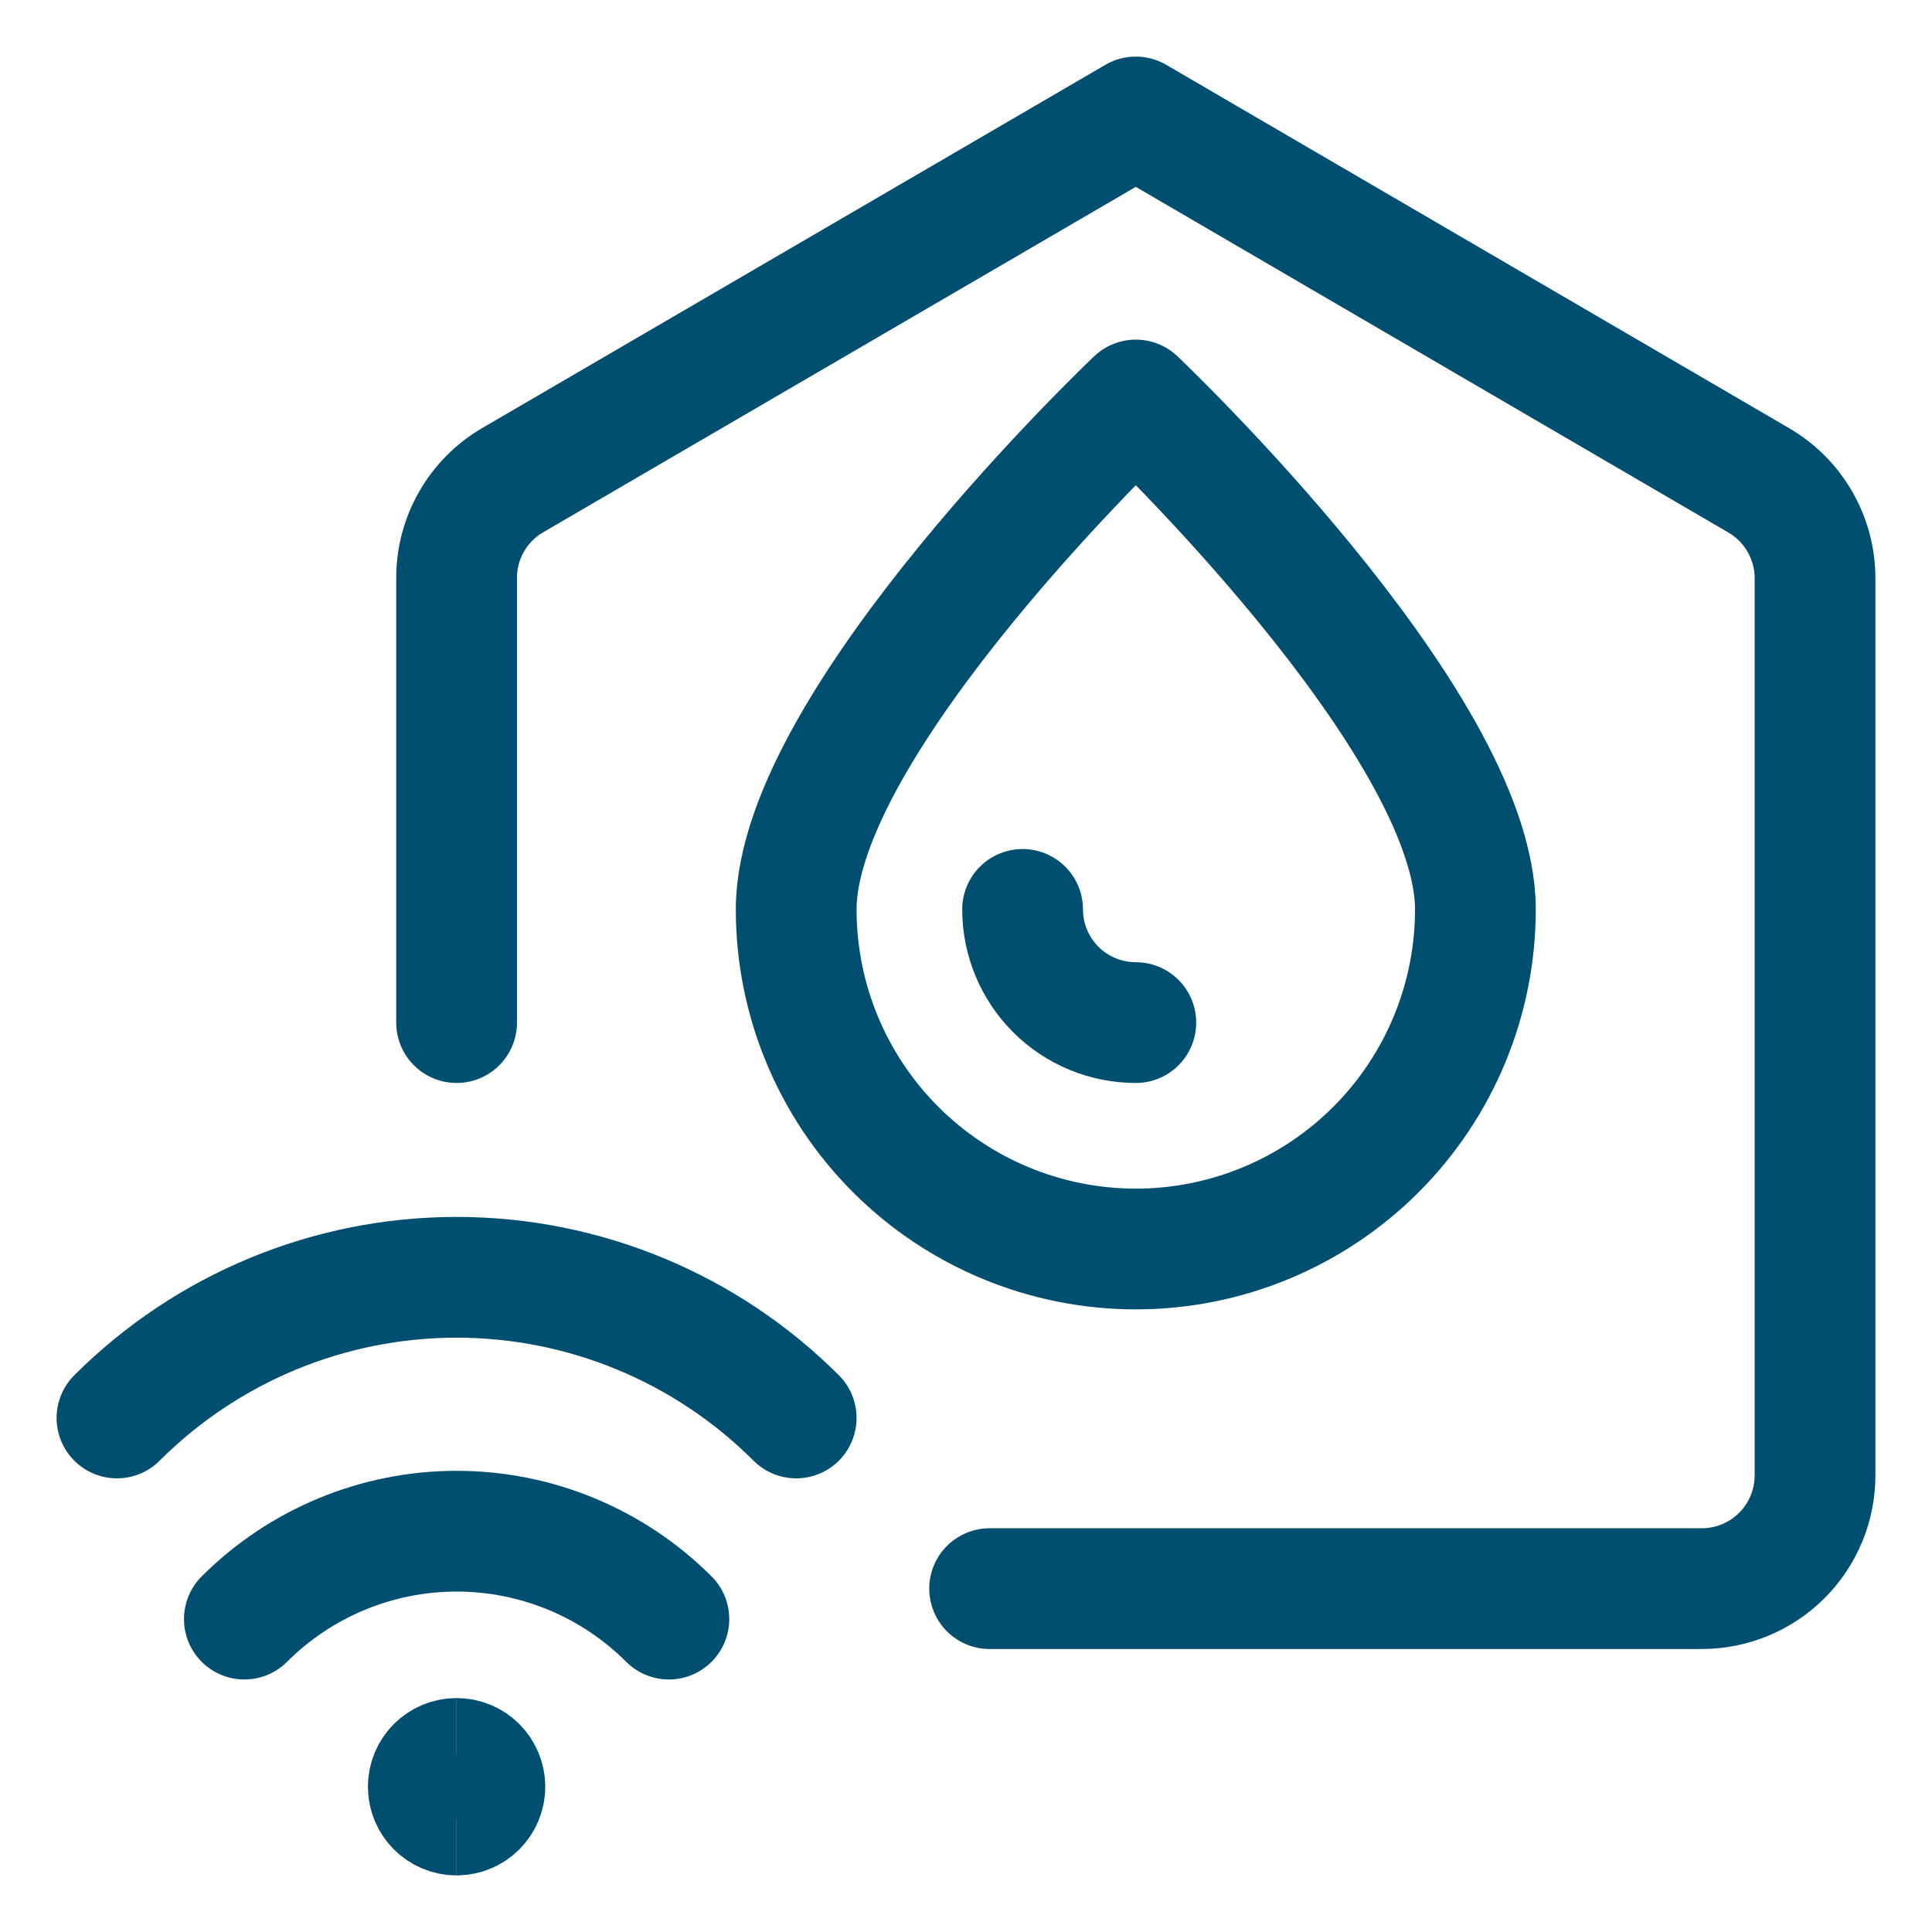
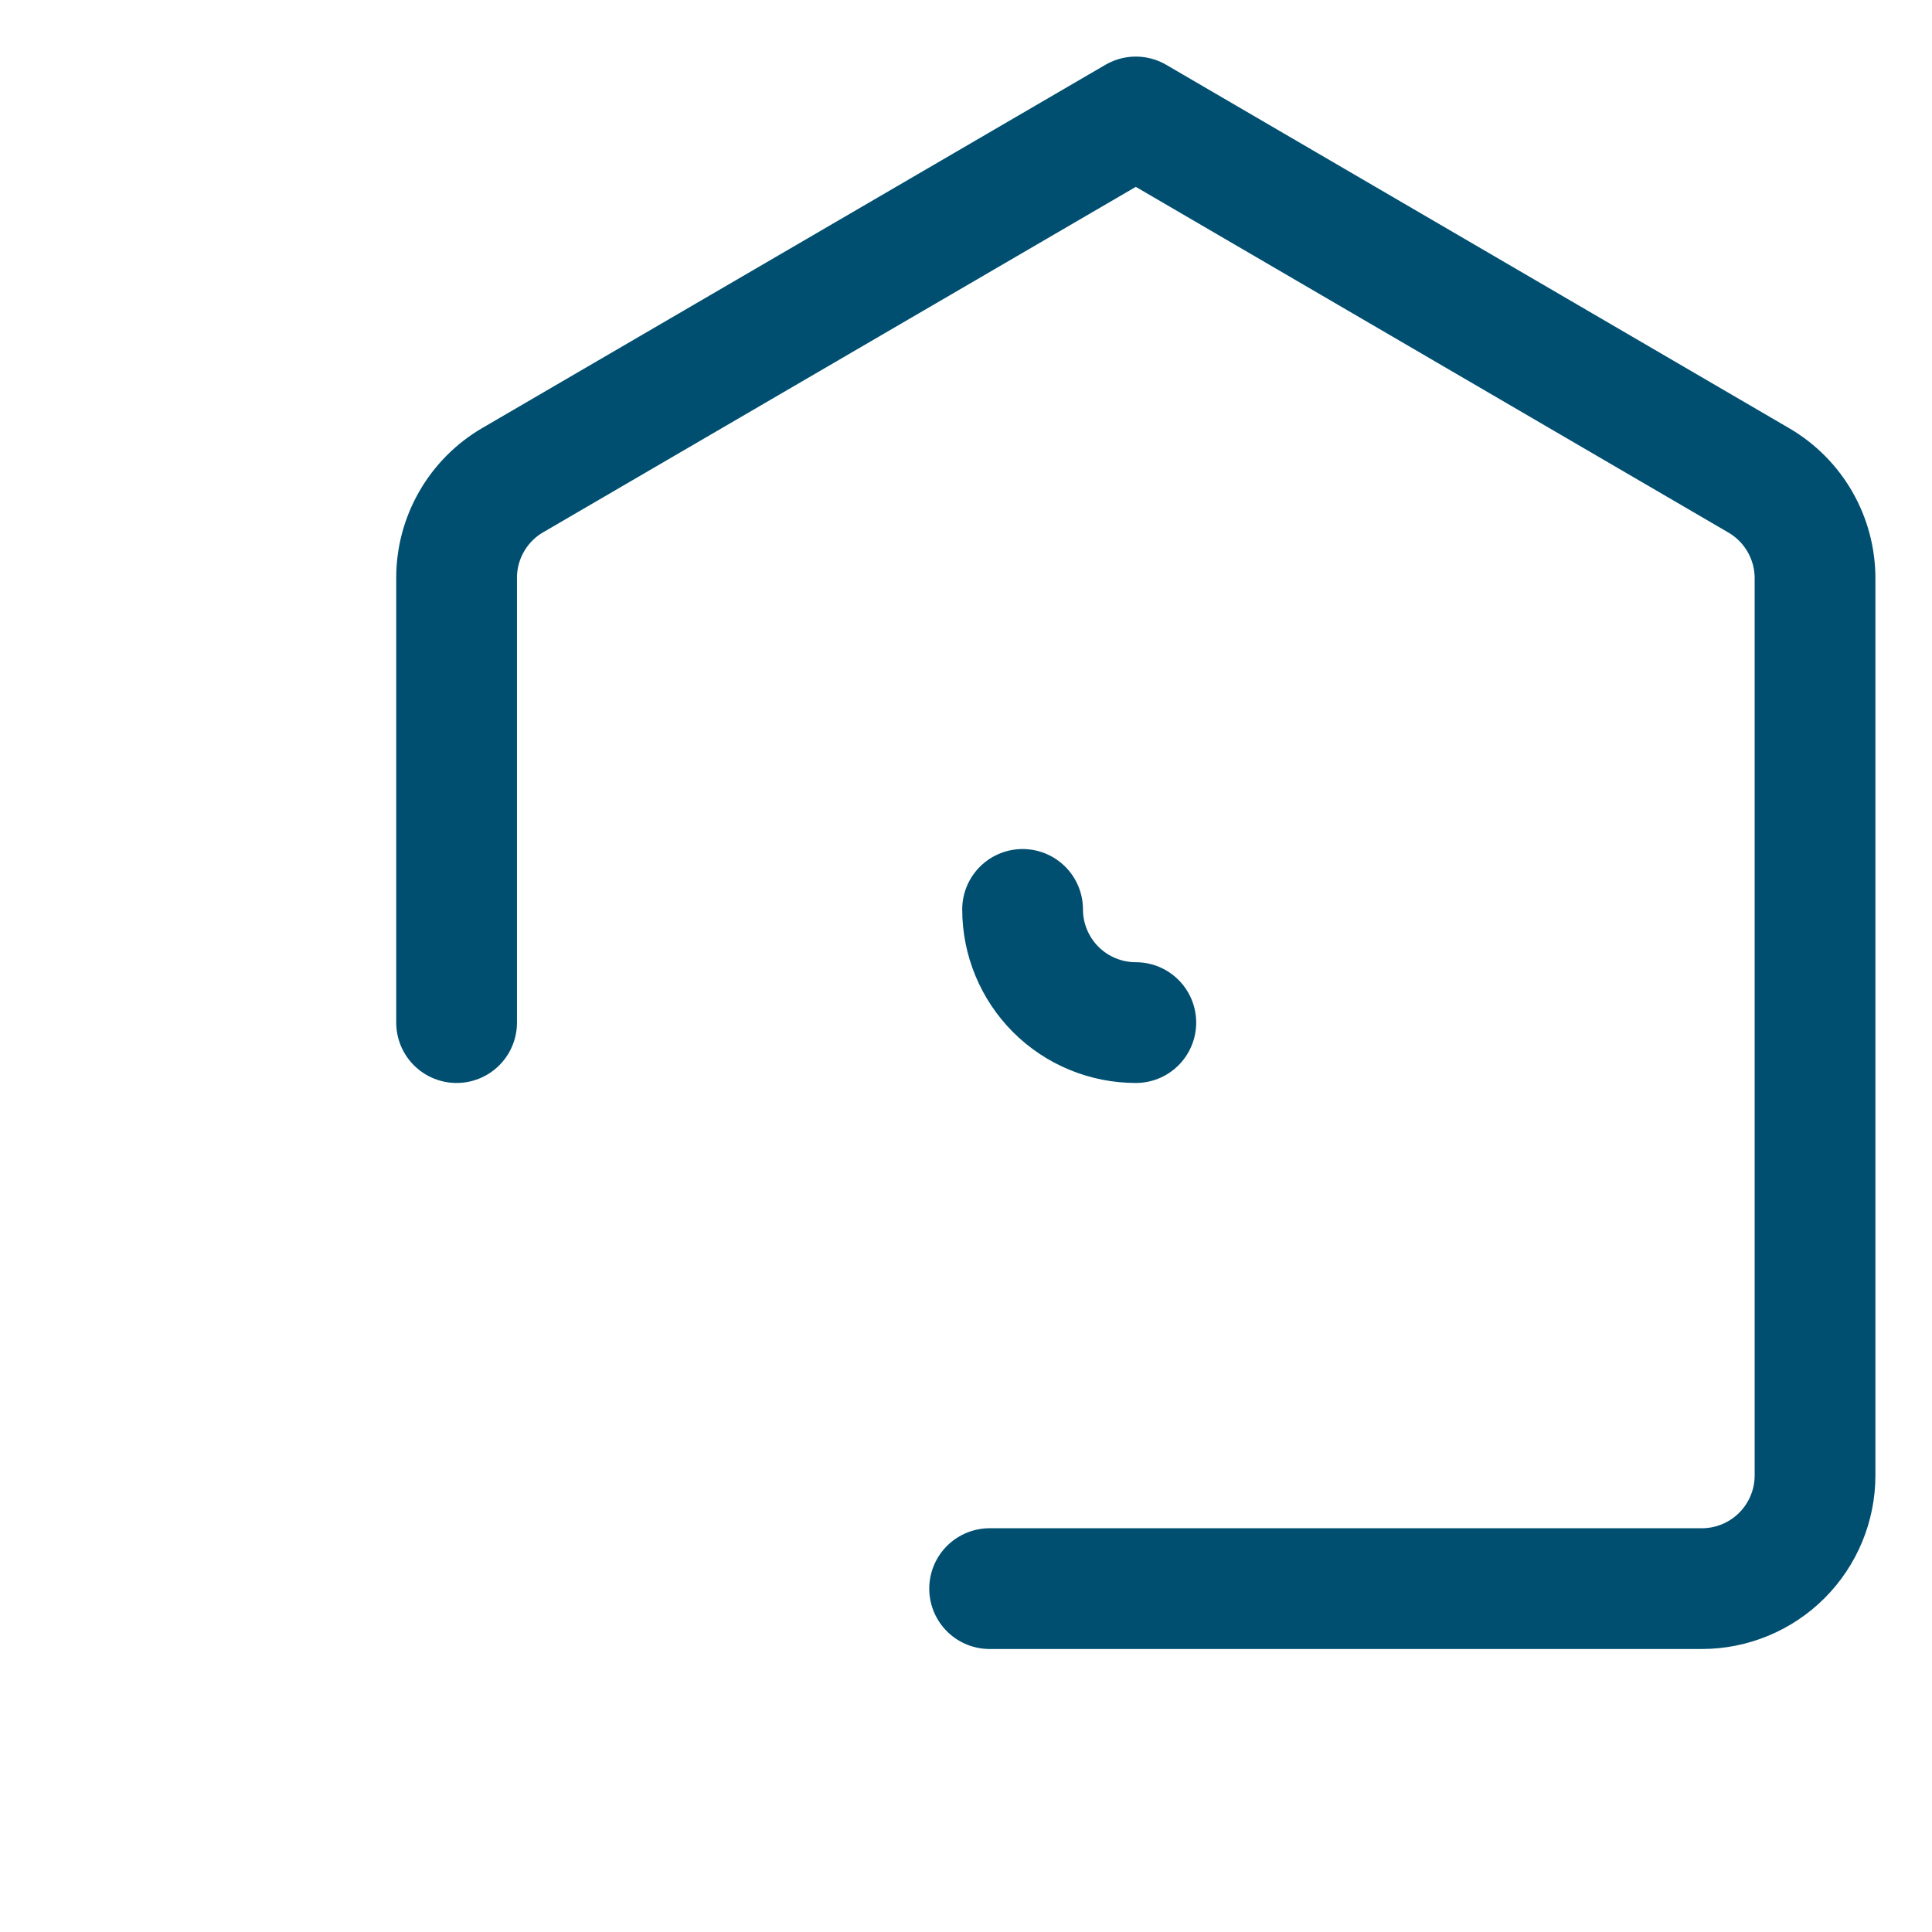
<svg xmlns="http://www.w3.org/2000/svg" width="48" height="48" viewBox="0 0 48 48" fill="none">
-   <path d="M36.656 22.594C36.656 24.832 35.767 26.978 34.185 28.56C32.603 30.142 30.457 31.031 28.219 31.031C25.981 31.031 23.835 30.142 22.253 28.56C20.67 26.978 19.781 24.832 19.781 22.594C19.781 17.934 28.219 9.938 28.219 9.938C28.219 9.938 36.656 17.934 36.656 22.594Z" stroke="#004F71" stroke-width="3" stroke-linecap="round" stroke-linejoin="round" />
  <path d="M28.219 25.406C27.473 25.406 26.757 25.11 26.23 24.583C25.703 24.055 25.406 23.34 25.406 22.594" stroke="#004F71" stroke-width="3" stroke-linecap="round" stroke-linejoin="round" />
  <path d="M11.344 25.406V14.366C11.342 13.873 11.47 13.389 11.715 12.961C11.96 12.533 12.313 12.177 12.739 11.929L28.219 2.906L43.699 11.936C44.125 12.185 44.477 12.541 44.722 12.968C44.967 13.396 45.095 13.881 45.094 14.374V36.656C45.094 37.402 44.797 38.118 44.27 38.645C43.743 39.172 43.027 39.469 42.281 39.469H24.587" stroke="#004F71" stroke-width="3" stroke-linecap="round" stroke-linejoin="round" />
-   <path d="M6.071 40.226C7.47 38.828 9.367 38.042 11.345 38.042C13.323 38.042 15.219 38.828 16.618 40.226" stroke="#004F71" stroke-width="3" stroke-linecap="round" stroke-linejoin="round" />
-   <path d="M2.906 35.229C5.144 32.992 8.179 31.734 11.344 31.734C14.508 31.734 17.544 32.992 19.781 35.229" stroke="#004F71" stroke-width="3" stroke-linecap="round" stroke-linejoin="round" />
-   <path d="M11.344 45.094C10.955 45.094 10.641 44.779 10.641 44.391C10.641 44.002 10.955 43.688 11.344 43.688" stroke="#004F71" stroke-width="3" />
-   <path d="M11.344 45.094C11.732 45.094 12.047 44.779 12.047 44.391C12.047 44.002 11.732 43.688 11.344 43.688" stroke="#004F71" stroke-width="3" />
</svg>